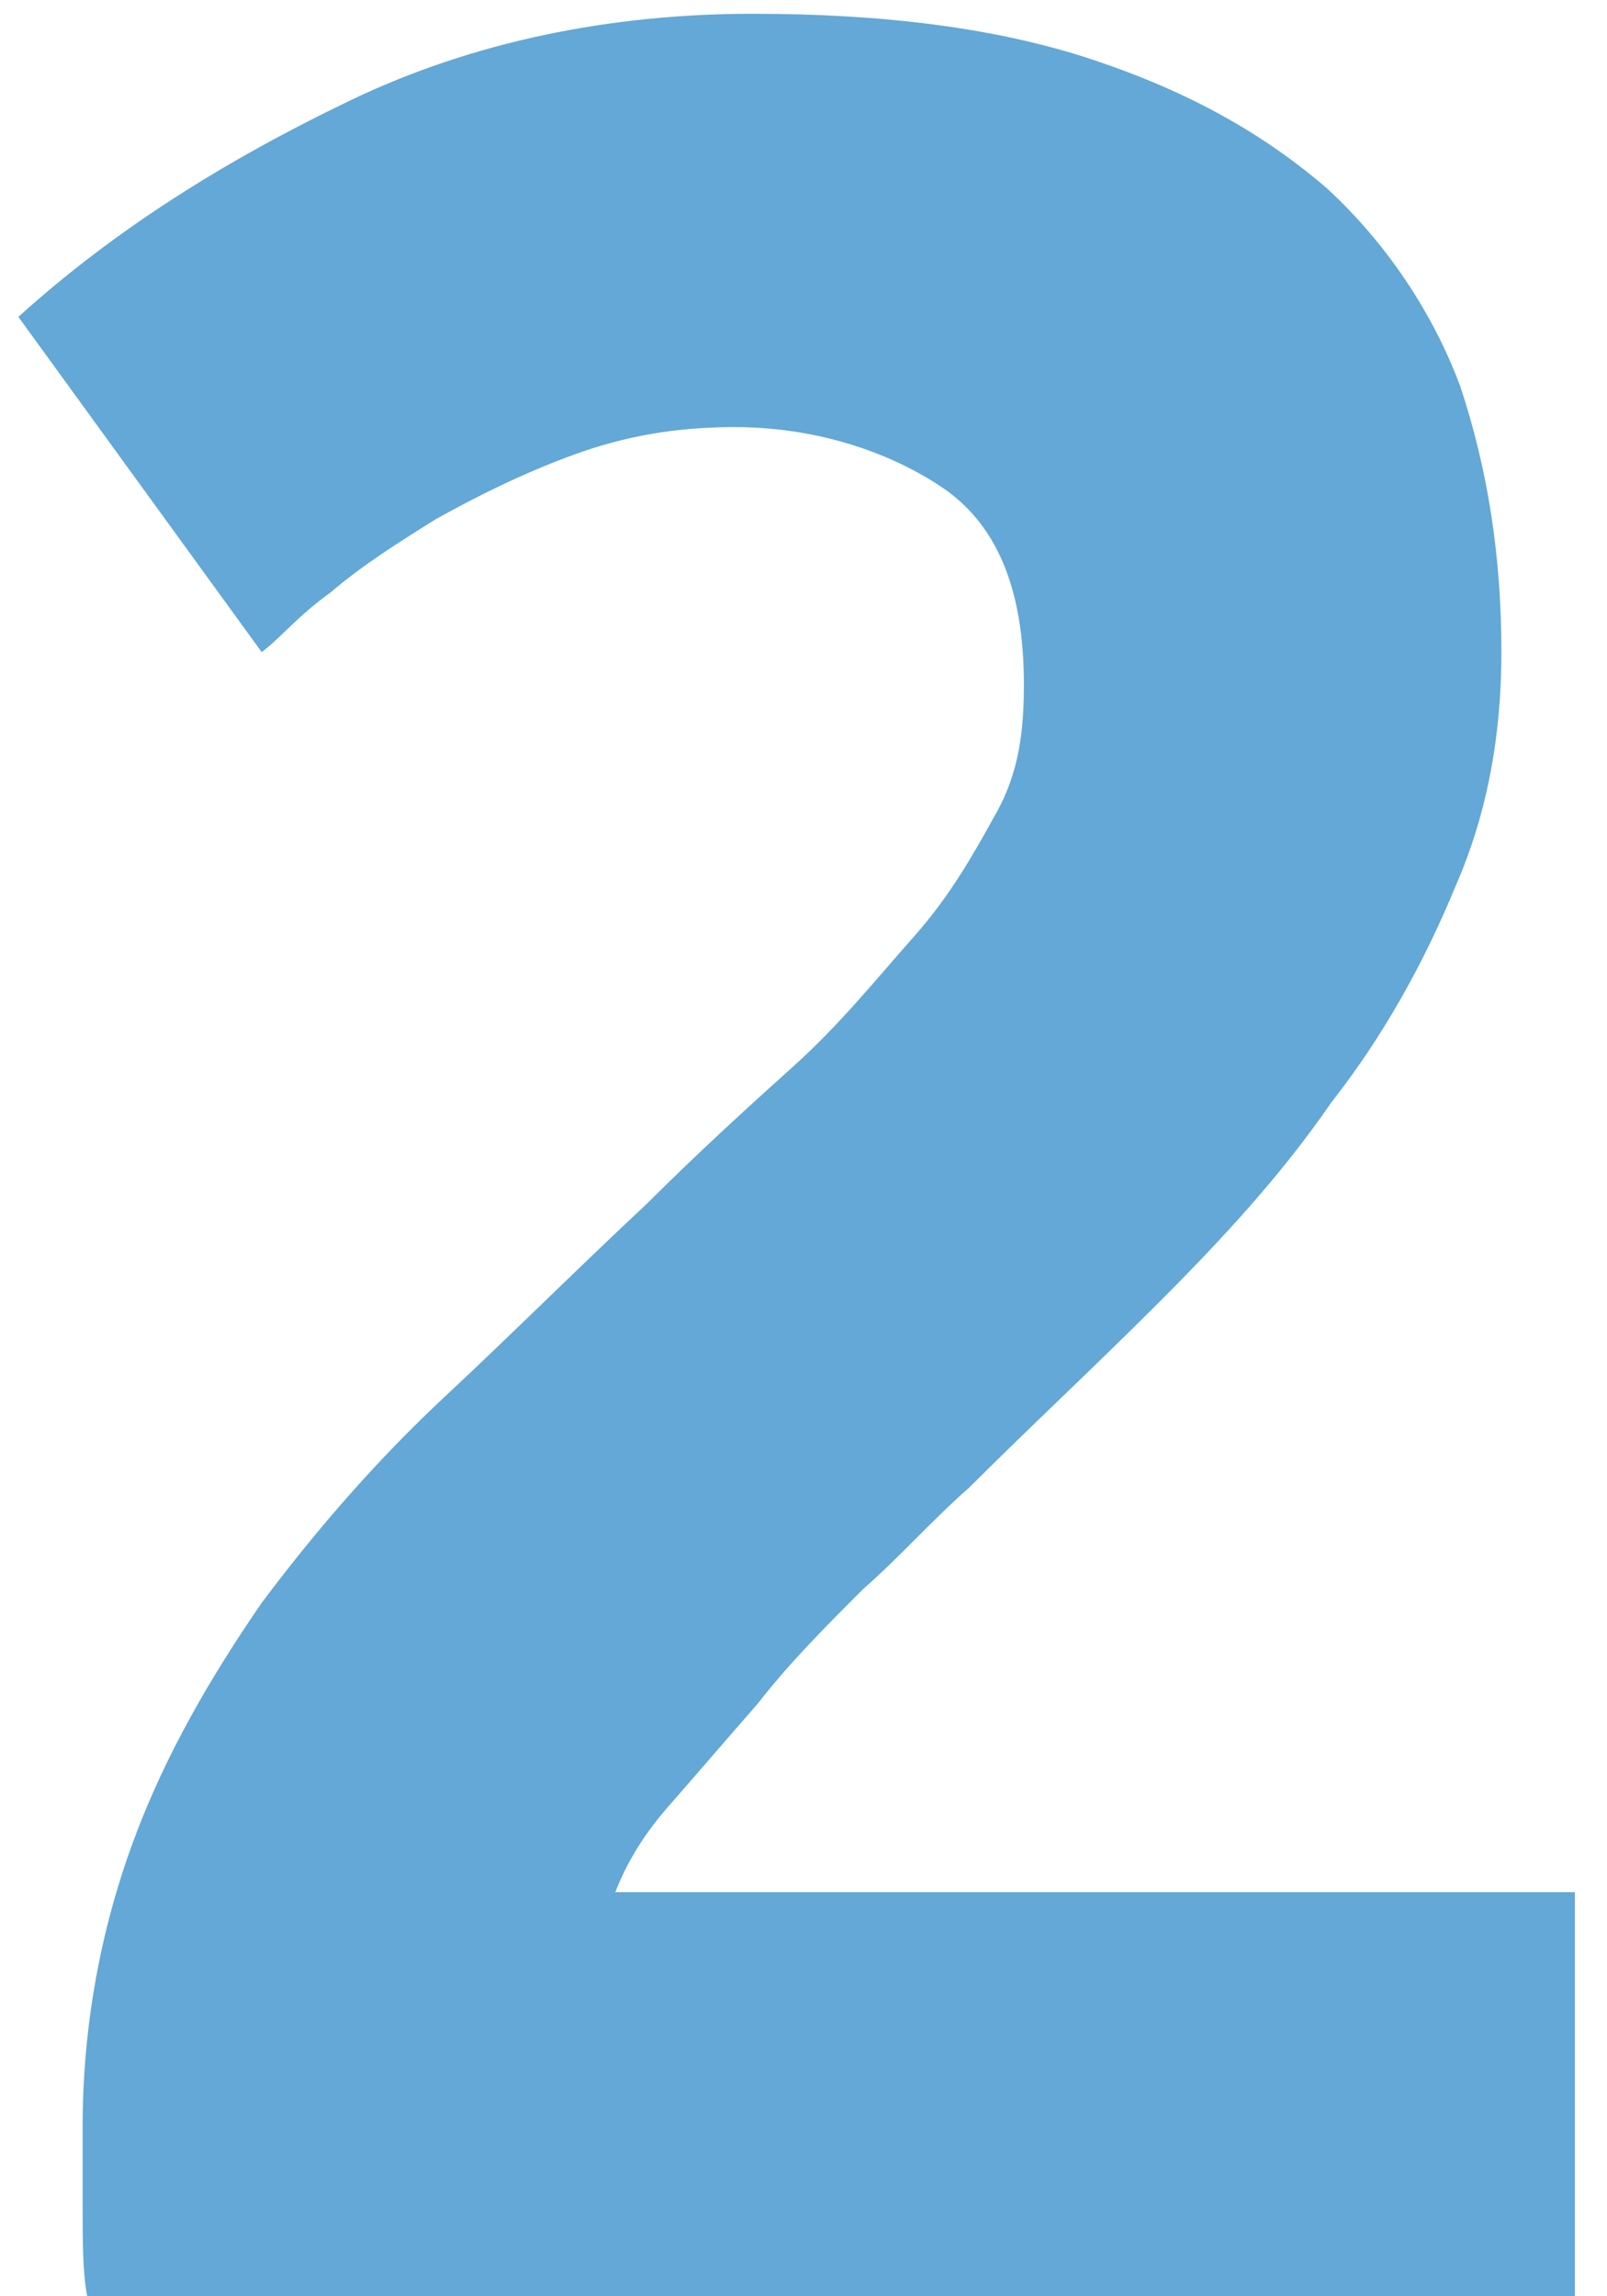
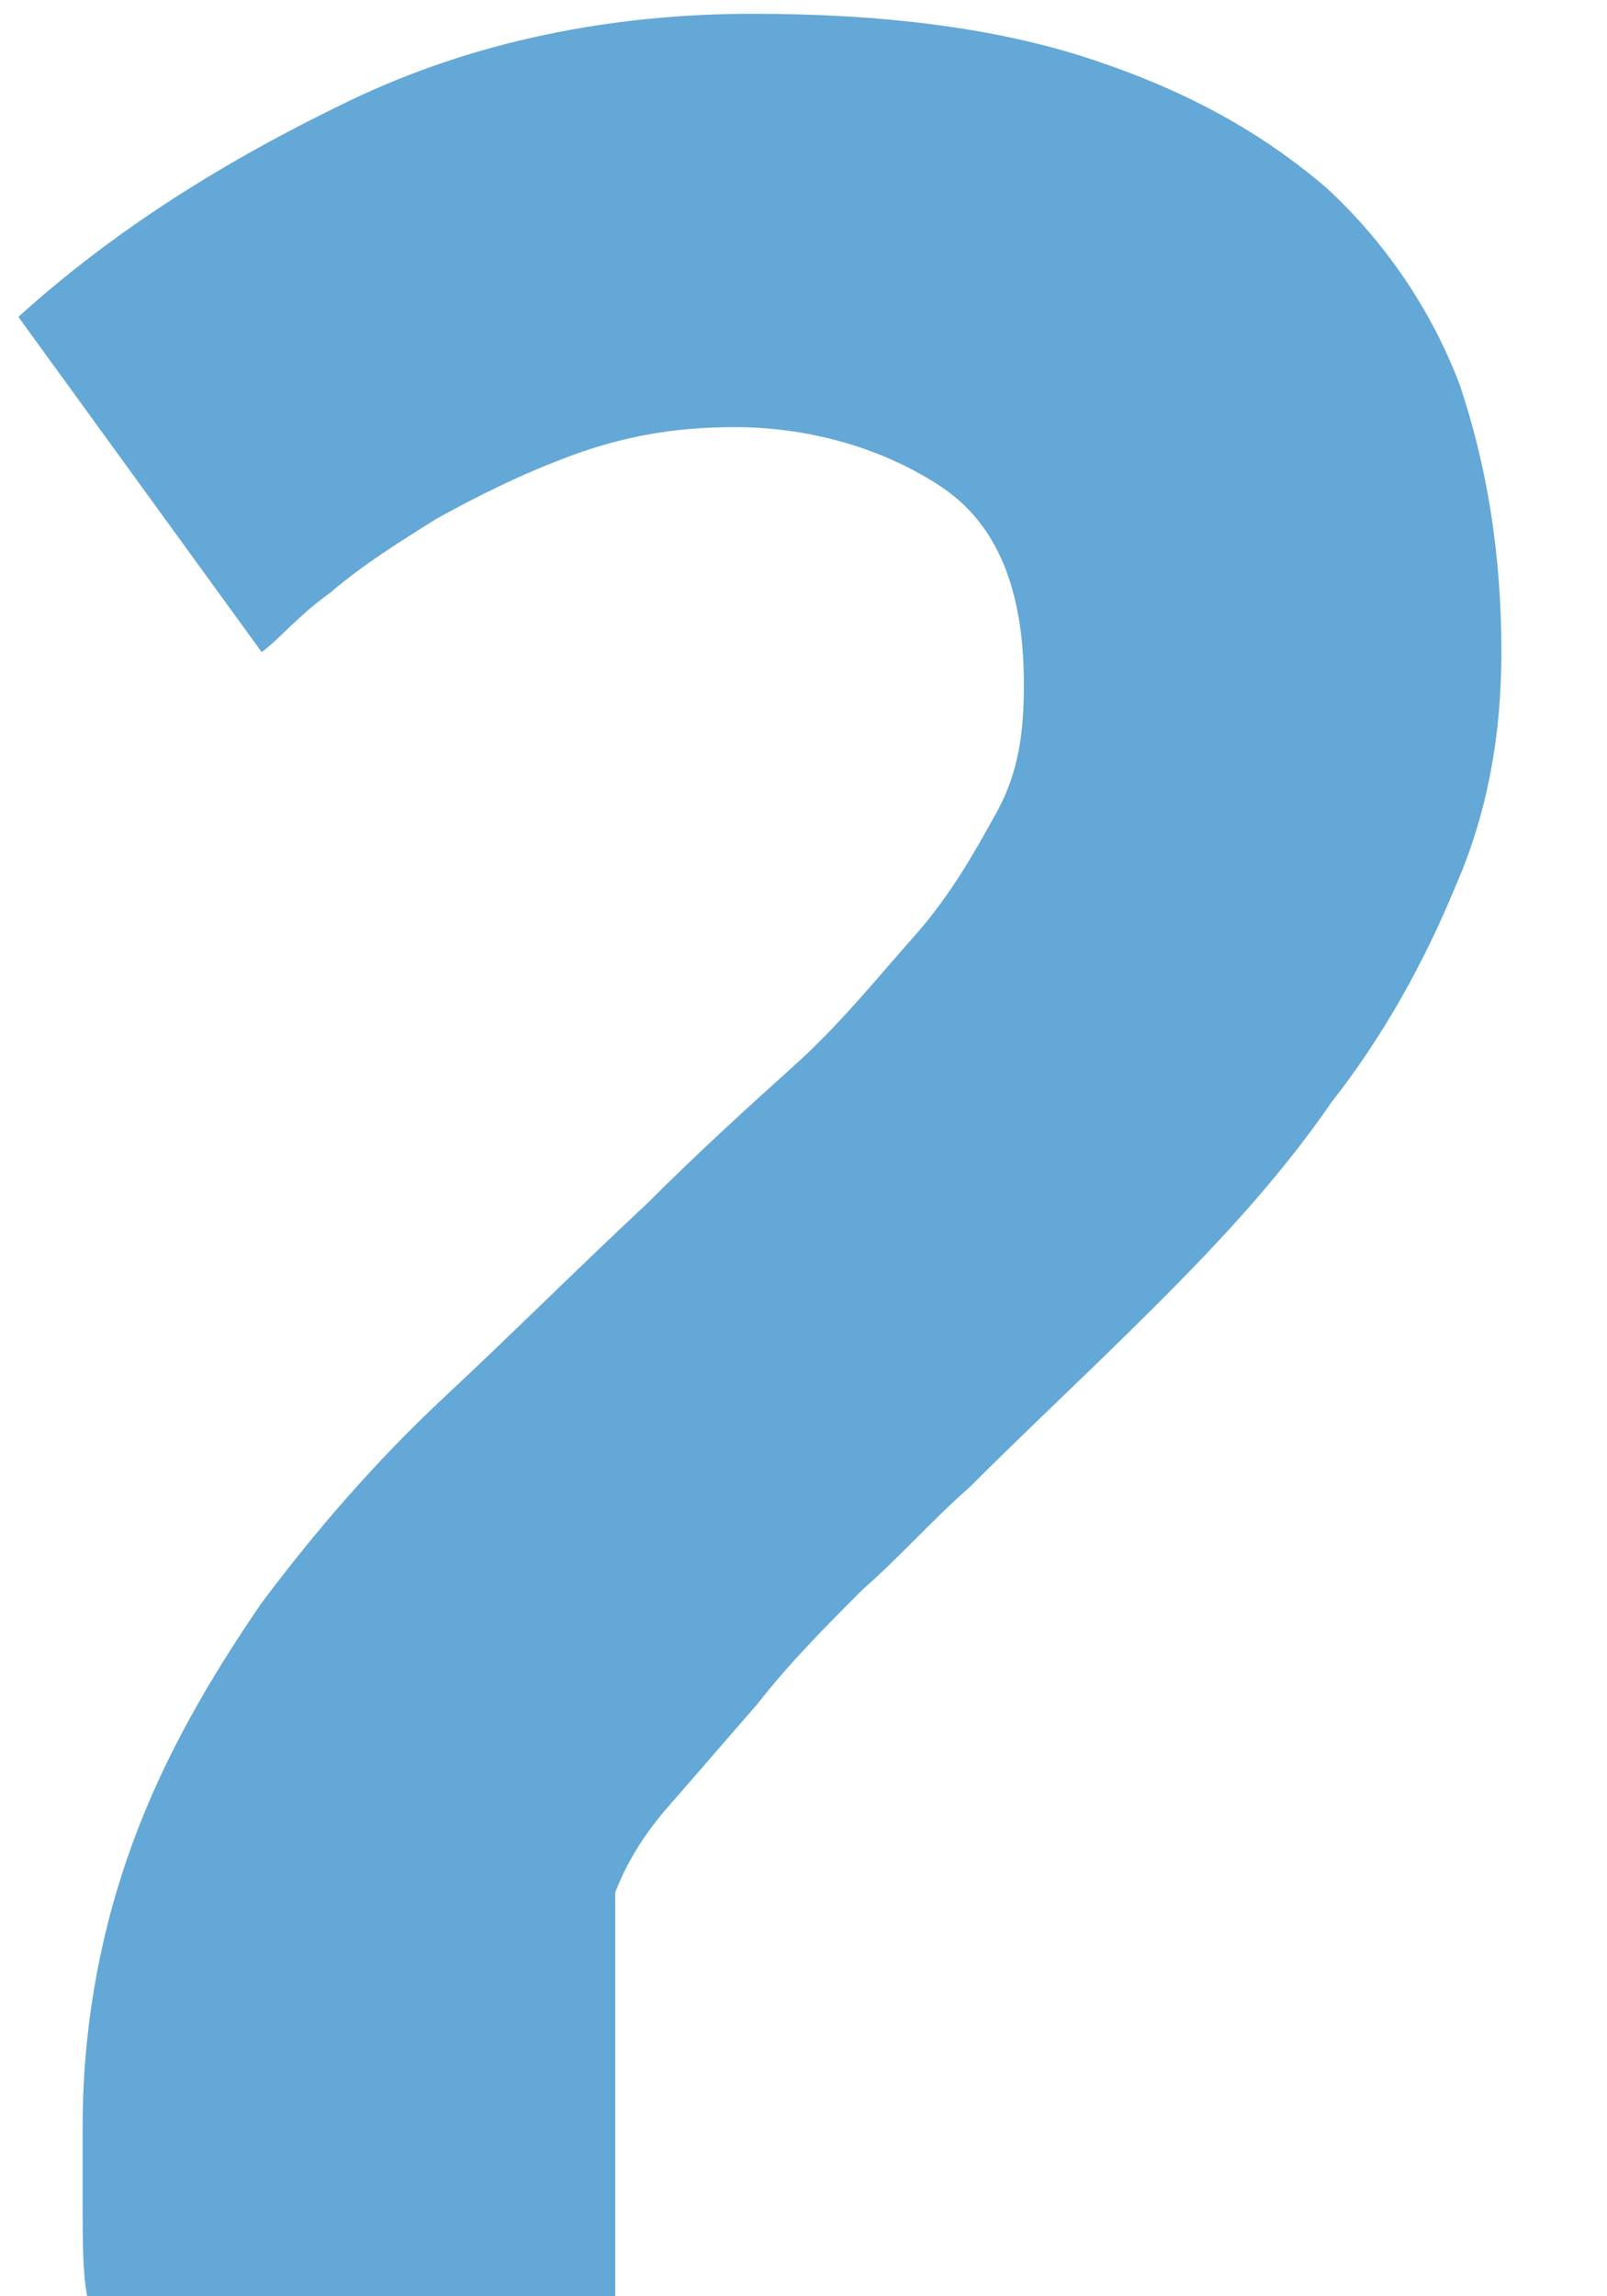
<svg xmlns="http://www.w3.org/2000/svg" version="1.1" id="Слой_1" x="0px" y="0px" viewBox="0 0 35 50" style="enable-background:new 0 0 35 50;" xml:space="preserve">
  <style type="text/css">
	.st0{opacity:0.61;fill:#0071BC;}
</style>
-   <path class="st0" d="M32.7,14.2c0,1.8-0.3,3.5-1,5.1c-0.7,1.7-1.6,3.3-2.7,4.7c-1.1,1.6-2.4,3-3.8,4.4c-1.4,1.4-2.8,2.7-4.1,4  c-0.8,0.7-1.5,1.5-2.3,2.2c-0.8,0.8-1.6,1.6-2.3,2.5c-0.7,0.8-1.3,1.5-2,2.3c-0.6,0.7-0.9,1.3-1.1,1.8h20.9V50H1.9  c-0.1-0.5-0.1-1.2-0.1-2v-1.7c0-2.2,0.4-4.3,1.1-6.2c0.7-1.9,1.7-3.6,2.8-5.2c1.2-1.6,2.5-3.1,4-4.5c1.5-1.4,2.9-2.8,4.4-4.2  c1.1-1.1,2.2-2.1,3.2-3s1.8-1.9,2.6-2.8s1.3-1.8,1.8-2.7s0.6-1.8,0.6-2.8c0-2.1-0.6-3.5-1.8-4.3S17.7,9.3,16,9.3  c-1.3,0-2.4,0.2-3.5,0.6s-2.1,0.9-3,1.4c-0.8,0.5-1.6,1-2.3,1.6c-0.7,0.5-1.1,1-1.5,1.3L0.4,6.9C2.5,5,4.9,3.5,7.6,2.2  s5.7-1.9,8.8-1.9c2.8,0,5.3,0.3,7.4,1s3.7,1.6,5.1,2.8c1.3,1.2,2.3,2.7,2.9,4.3C32.4,10.2,32.7,12.1,32.7,14.2z" />
+   <path class="st0" d="M32.7,14.2c0,1.8-0.3,3.5-1,5.1c-0.7,1.7-1.6,3.3-2.7,4.7c-1.1,1.6-2.4,3-3.8,4.4c-1.4,1.4-2.8,2.7-4.1,4  c-0.8,0.7-1.5,1.5-2.3,2.2c-0.8,0.8-1.6,1.6-2.3,2.5c-0.7,0.8-1.3,1.5-2,2.3c-0.6,0.7-0.9,1.3-1.1,1.8V50H1.9  c-0.1-0.5-0.1-1.2-0.1-2v-1.7c0-2.2,0.4-4.3,1.1-6.2c0.7-1.9,1.7-3.6,2.8-5.2c1.2-1.6,2.5-3.1,4-4.5c1.5-1.4,2.9-2.8,4.4-4.2  c1.1-1.1,2.2-2.1,3.2-3s1.8-1.9,2.6-2.8s1.3-1.8,1.8-2.7s0.6-1.8,0.6-2.8c0-2.1-0.6-3.5-1.8-4.3S17.7,9.3,16,9.3  c-1.3,0-2.4,0.2-3.5,0.6s-2.1,0.9-3,1.4c-0.8,0.5-1.6,1-2.3,1.6c-0.7,0.5-1.1,1-1.5,1.3L0.4,6.9C2.5,5,4.9,3.5,7.6,2.2  s5.7-1.9,8.8-1.9c2.8,0,5.3,0.3,7.4,1s3.7,1.6,5.1,2.8c1.3,1.2,2.3,2.7,2.9,4.3C32.4,10.2,32.7,12.1,32.7,14.2z" />
</svg>